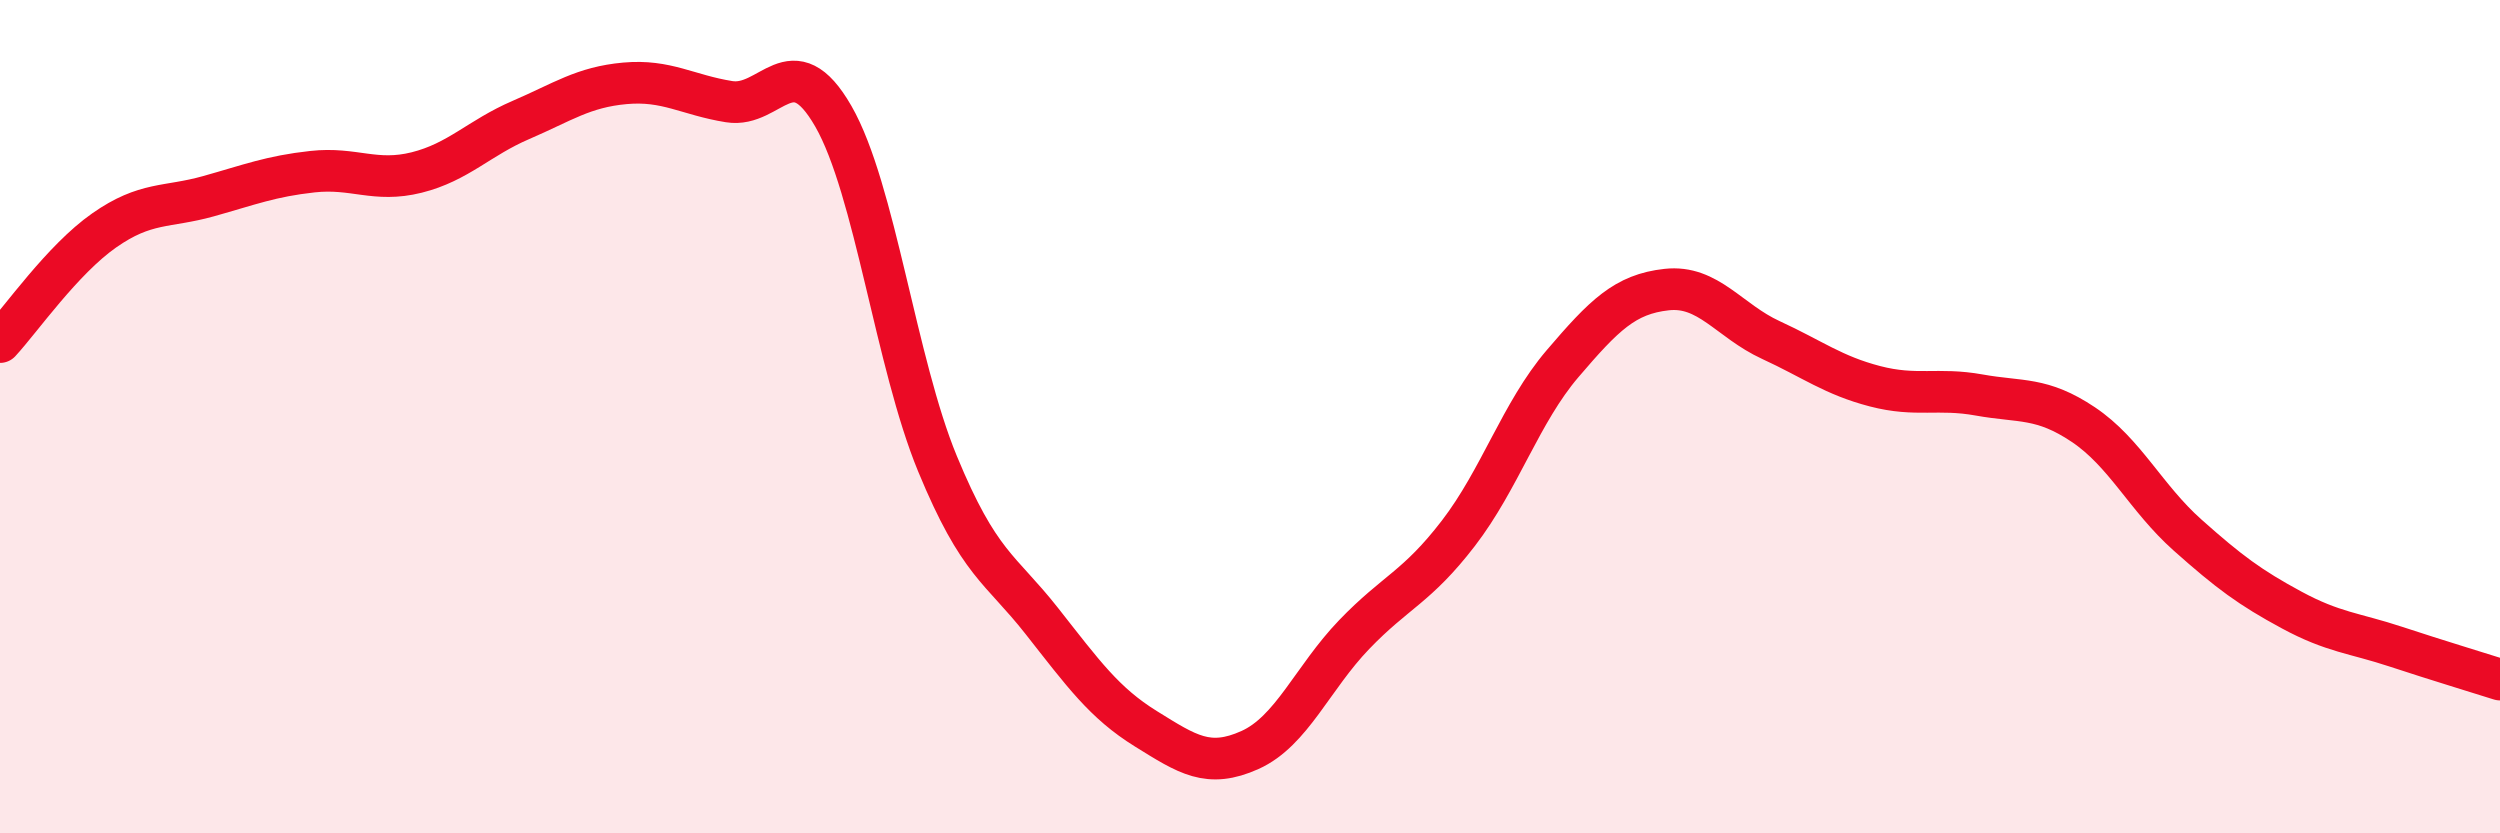
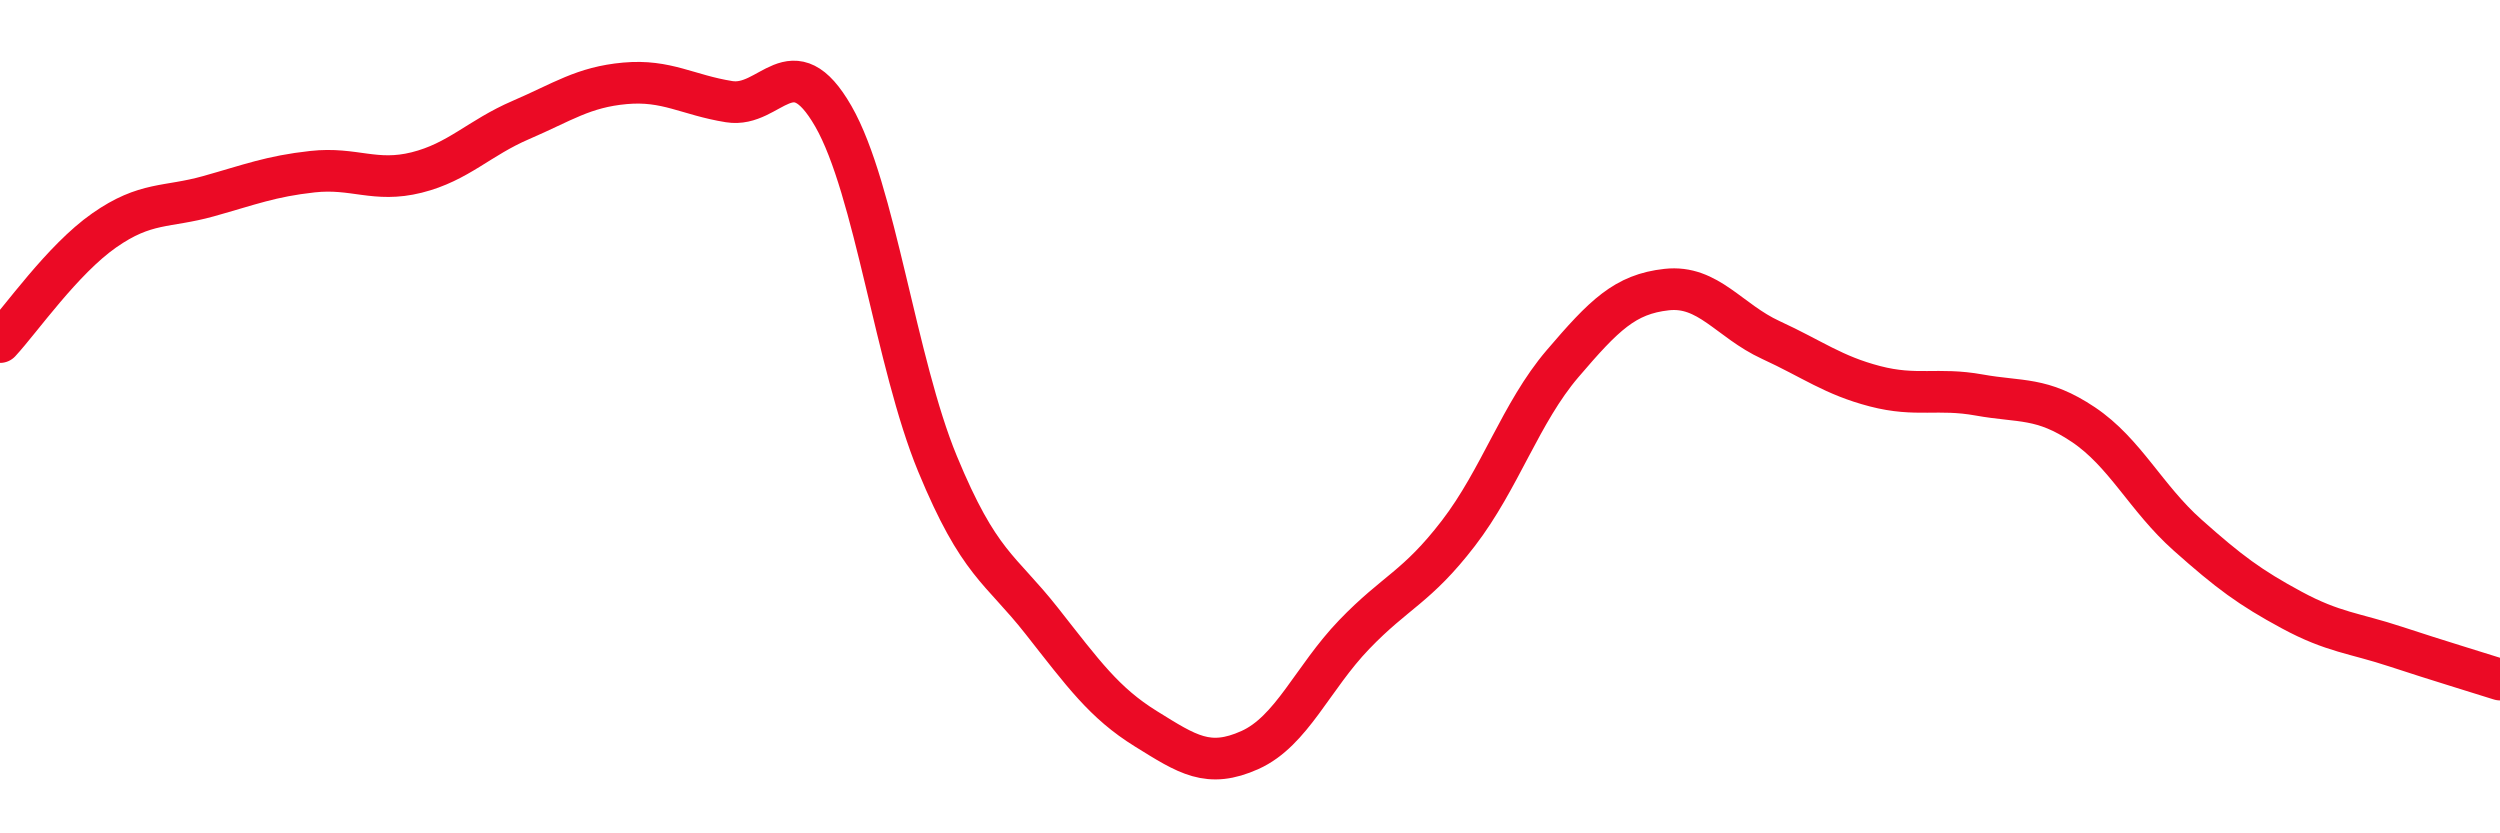
<svg xmlns="http://www.w3.org/2000/svg" width="60" height="20" viewBox="0 0 60 20">
-   <path d="M 0,8.21 C 0.5,7.67 1.5,6.23 2.5,5.53 C 3.5,4.83 4,4.99 5,4.71 C 6,4.43 6.5,4.23 7.5,4.12 C 8.5,4.01 9,4.39 10,4.14 C 11,3.89 11.5,3.31 12.5,2.88 C 13.5,2.45 14,2.09 15,2 C 16,1.91 16.5,2.28 17.5,2.44 C 18.5,2.6 19,1.05 20,2.79 C 21,4.53 21.5,8.71 22.5,11.13 C 23.5,13.55 24,13.63 25,14.9 C 26,16.17 26.5,16.87 27.5,17.49 C 28.5,18.11 29,18.45 30,18 C 31,17.55 31.5,16.27 32.5,15.23 C 33.5,14.19 34,14.1 35,12.8 C 36,11.5 36.5,9.9 37.5,8.73 C 38.5,7.56 39,7.06 40,6.95 C 41,6.84 41.5,7.7 42.5,8.16 C 43.5,8.62 44,9.01 45,9.27 C 46,9.53 46.5,9.3 47.5,9.48 C 48.5,9.66 49,9.52 50,10.19 C 51,10.86 51.5,11.95 52.5,12.84 C 53.5,13.73 54,14.1 55,14.64 C 56,15.18 56.5,15.19 57.5,15.52 C 58.5,15.85 59.5,16.15 60,16.31L60 20L0 20Z" fill="#EB0A25" opacity="0.1" stroke-linecap="round" stroke-linejoin="round" />
  <path d="M 0,8.21 C 0.5,7.67 1.5,6.23 2.5,5.53 C 3.5,4.83 4,4.99 5,4.71 C 6,4.43 6.5,4.23 7.5,4.12 C 8.5,4.01 9,4.39 10,4.14 C 11,3.89 11.5,3.31 12.5,2.88 C 13.5,2.45 14,2.09 15,2 C 16,1.91 16.5,2.28 17.5,2.44 C 18.5,2.6 19,1.05 20,2.79 C 21,4.53 21.5,8.71 22.5,11.13 C 23.5,13.55 24,13.63 25,14.9 C 26,16.17 26.5,16.87 27.5,17.49 C 28.5,18.11 29,18.45 30,18 C 31,17.55 31.5,16.27 32.5,15.23 C 33.5,14.19 34,14.1 35,12.8 C 36,11.5 36.5,9.9 37.5,8.73 C 38.5,7.56 39,7.06 40,6.95 C 41,6.84 41.5,7.7 42.5,8.16 C 43.5,8.62 44,9.01 45,9.27 C 46,9.53 46.5,9.3 47.5,9.48 C 48.5,9.66 49,9.52 50,10.19 C 51,10.86 51.5,11.95 52.5,12.84 C 53.5,13.73 54,14.1 55,14.64 C 56,15.18 56.5,15.19 57.5,15.52 C 58.5,15.85 59.5,16.15 60,16.31" stroke="#EB0A25" stroke-width="1" fill="none" stroke-linecap="round" stroke-linejoin="round" />
</svg>